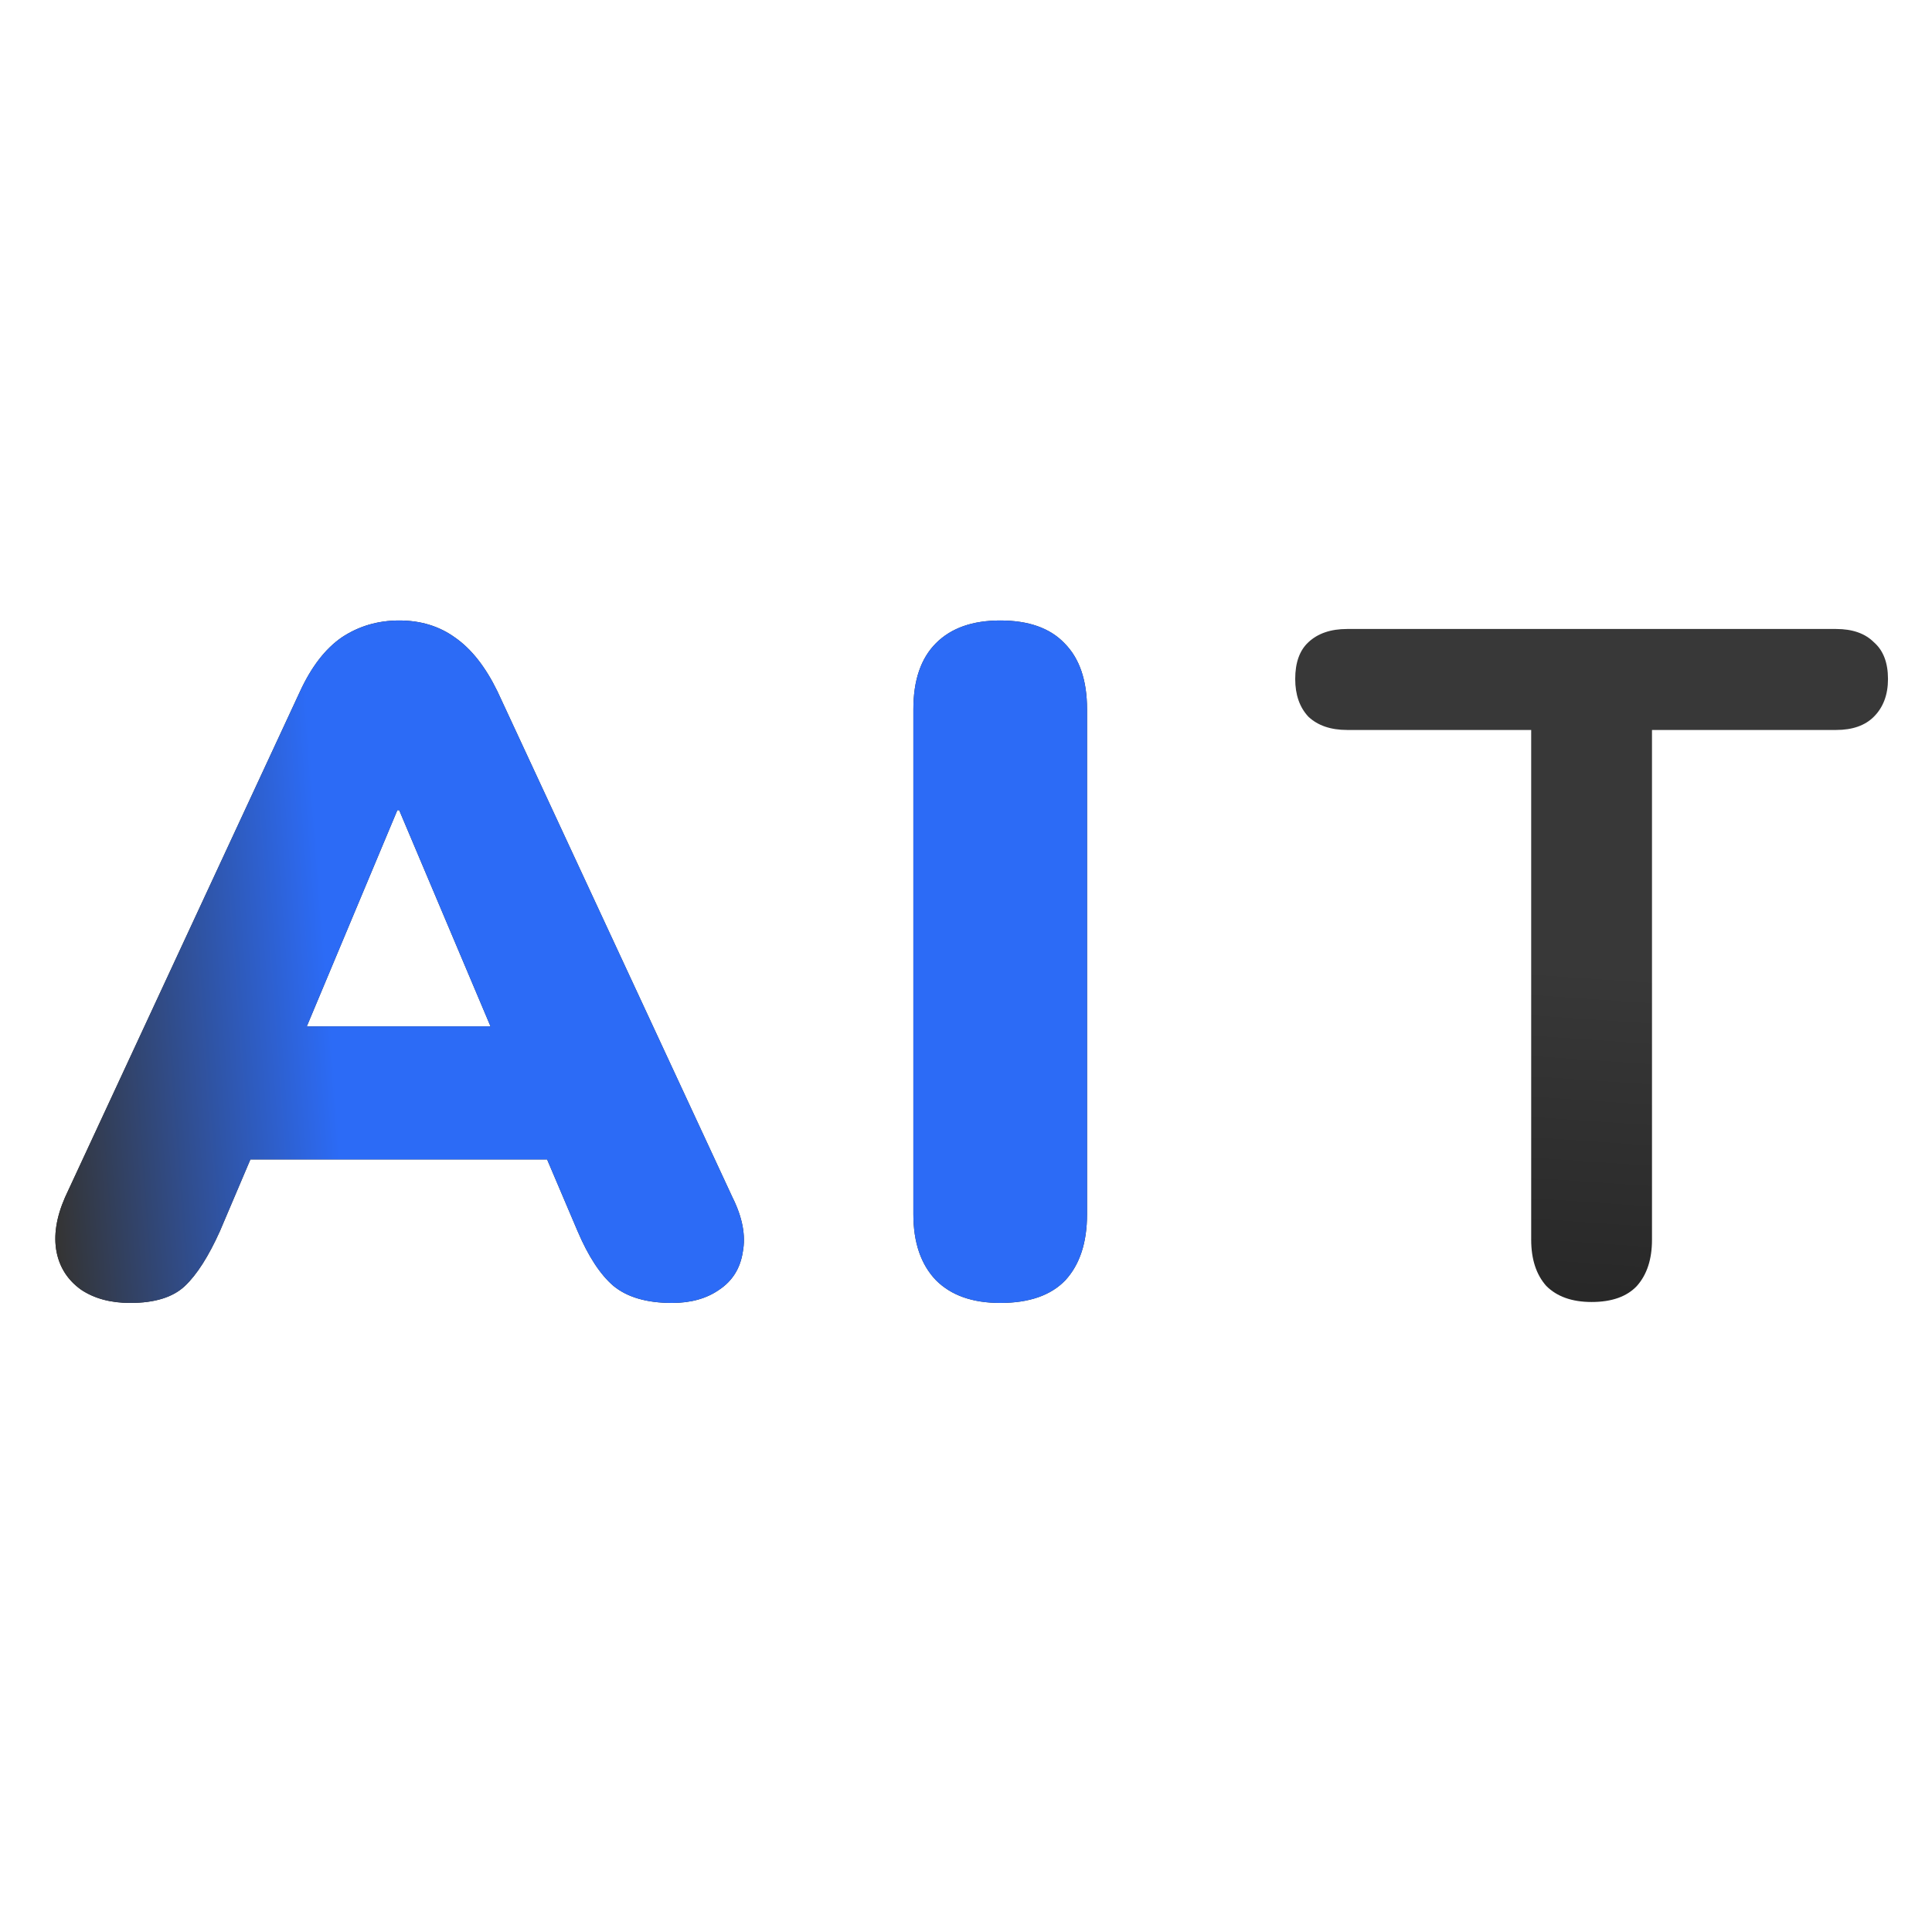
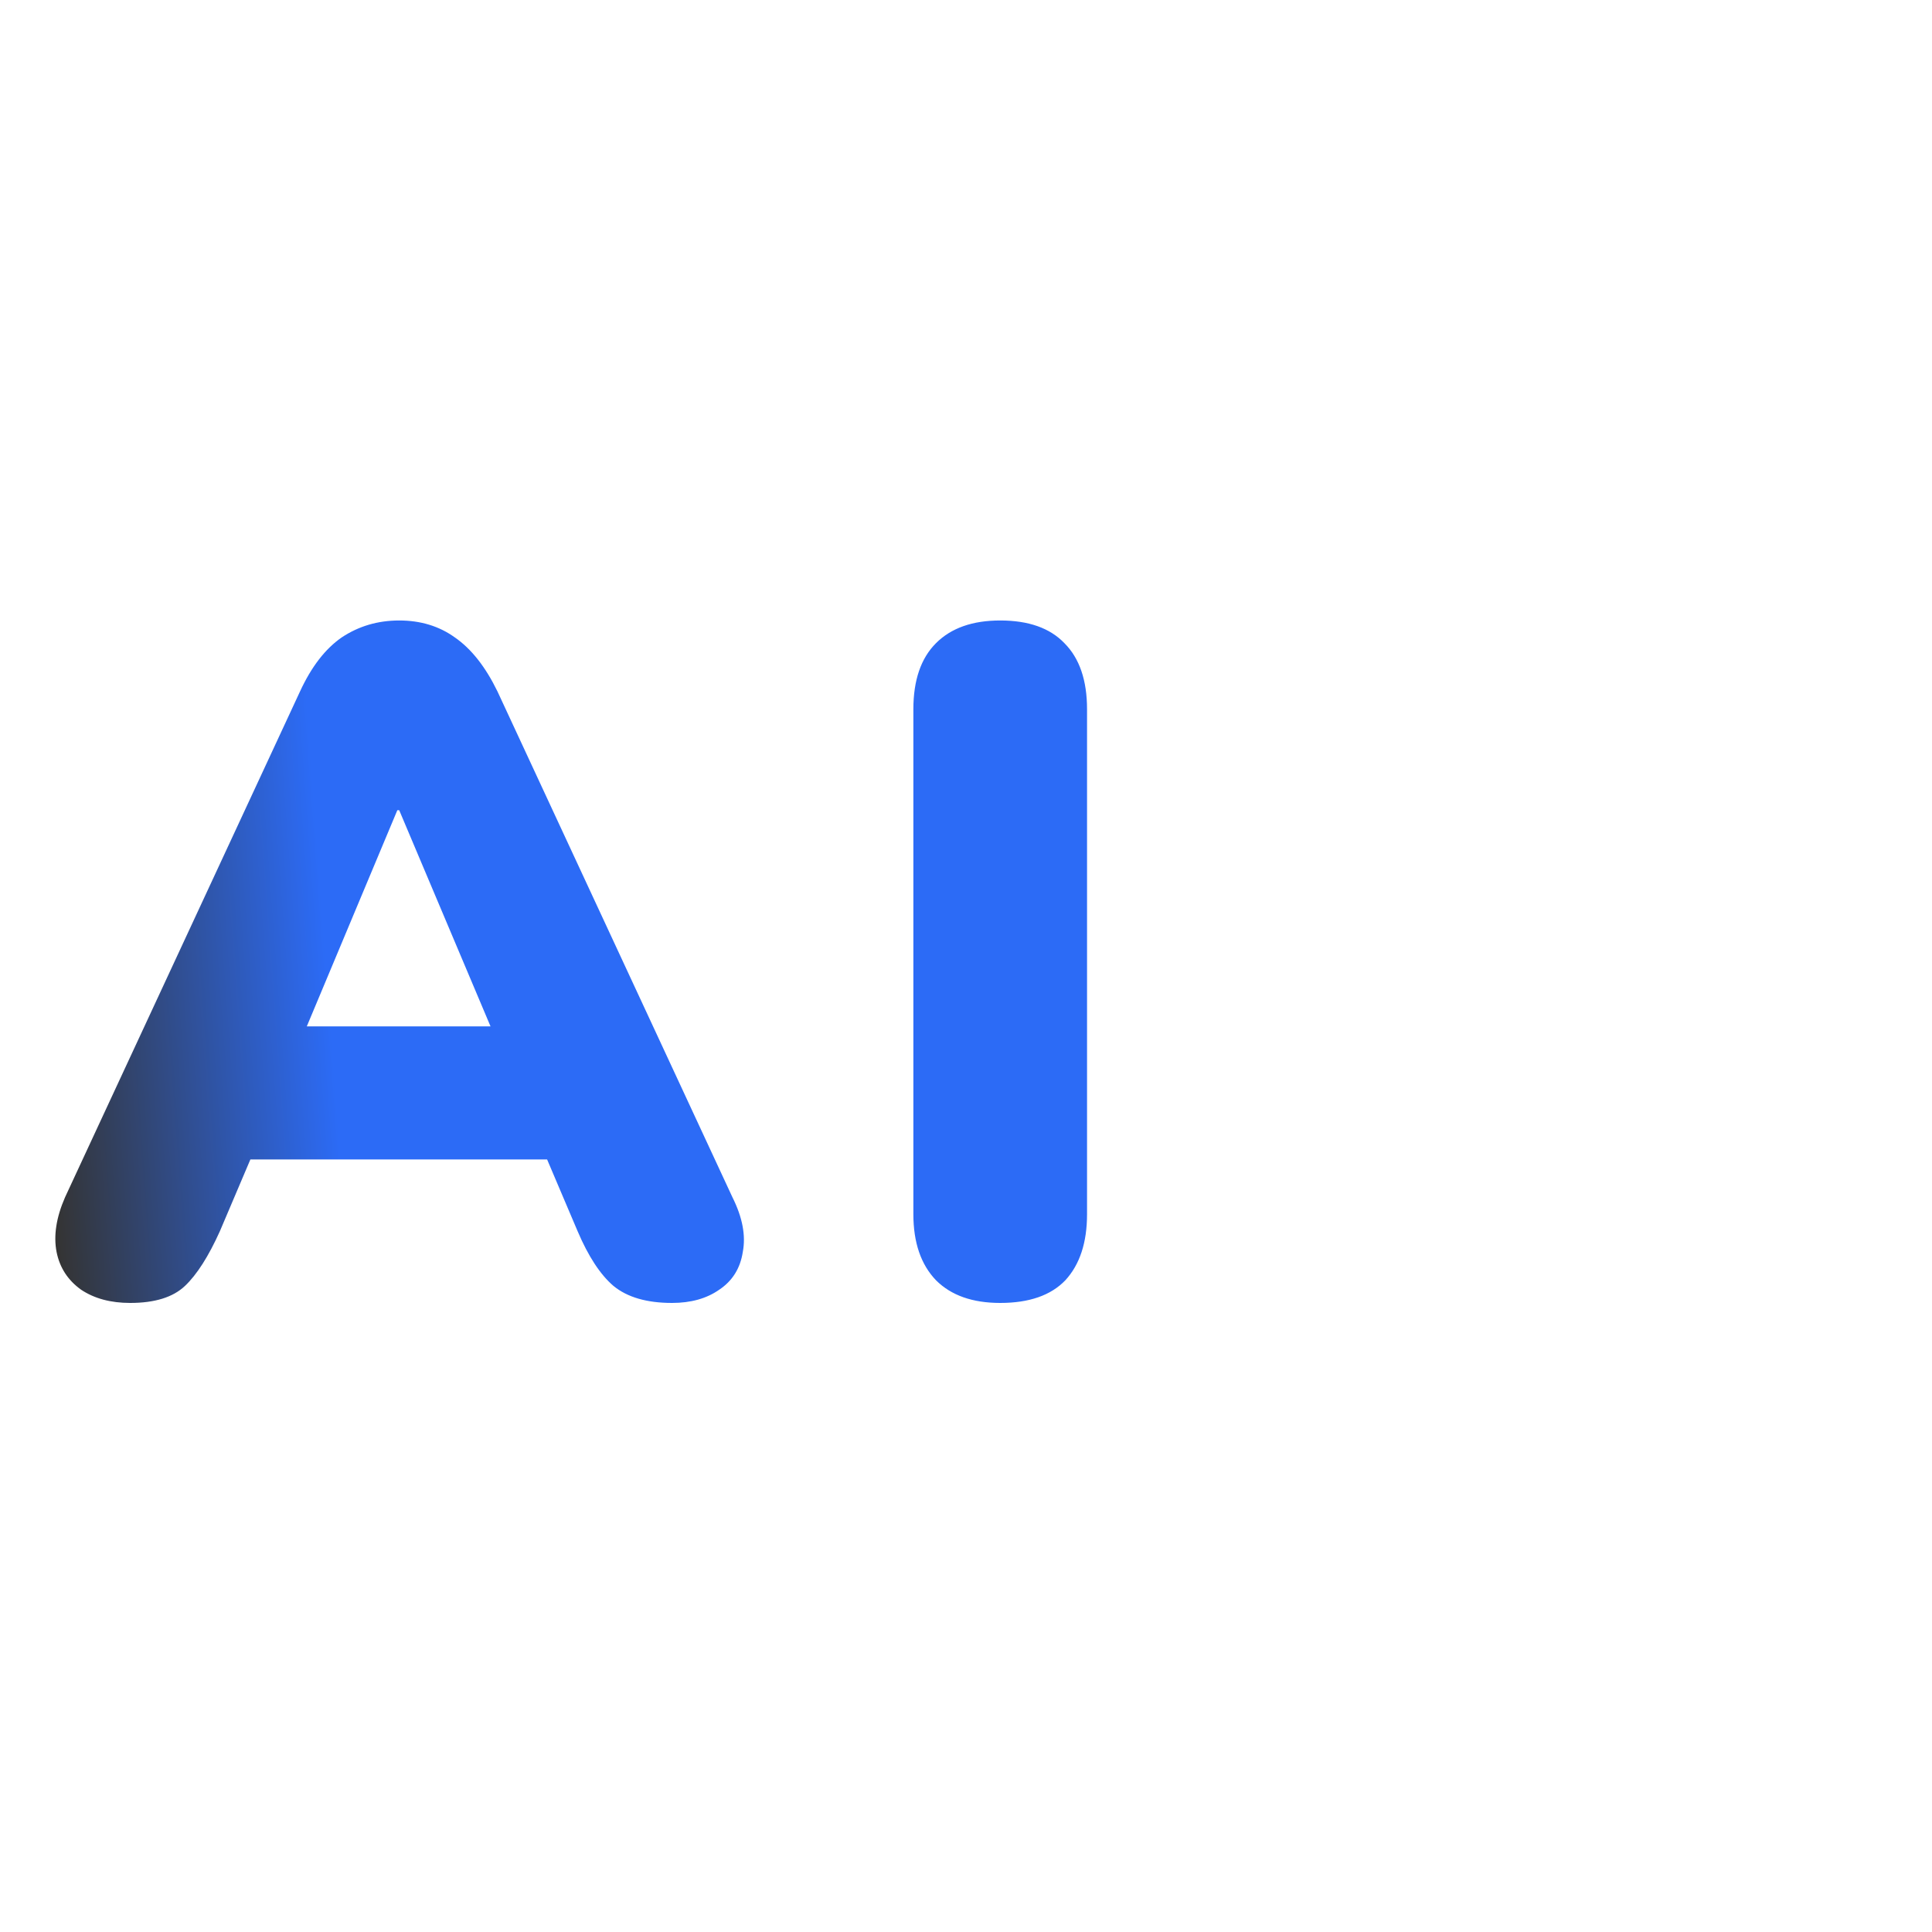
<svg xmlns="http://www.w3.org/2000/svg" width="100" height="100" viewBox="0 0 100 100" fill="none">
-   <path d="M6.739 67.44C5.729 67.44 4.883 67.212 4.199 66.756C3.515 66.267 3.091 65.616 2.928 64.801C2.765 63.955 2.912 63.01 3.368 61.968L15.533 35.78C16.12 34.51 16.836 33.582 17.683 32.995C18.563 32.409 19.556 32.116 20.663 32.116C21.771 32.116 22.732 32.409 23.546 32.995C24.393 33.582 25.126 34.51 25.745 35.78L37.91 61.968C38.431 63.01 38.61 63.955 38.447 64.801C38.317 65.648 37.91 66.3 37.226 66.756C36.575 67.212 35.76 67.44 34.783 67.44C33.48 67.44 32.471 67.147 31.754 66.56C31.07 65.974 30.451 65.029 29.897 63.727L27.259 57.522L30.679 60.013H10.55L14.019 57.522L11.381 63.727C10.794 65.029 10.192 65.974 9.573 66.56C8.954 67.147 8.009 67.44 6.739 67.44ZM20.566 41.936L14.898 55.47L13.53 53.125H27.748L26.38 55.47L20.663 41.936H20.566ZM51.77 67.44C50.337 67.44 49.23 67.049 48.448 66.267C47.666 65.453 47.276 64.313 47.276 62.847V36.709C47.276 35.21 47.666 34.07 48.448 33.289C49.23 32.507 50.337 32.116 51.77 32.116C53.236 32.116 54.344 32.507 55.093 33.289C55.874 34.07 56.265 35.21 56.265 36.709V62.847C56.265 64.313 55.891 65.453 55.142 66.267C54.392 67.049 53.269 67.44 51.77 67.44Z" fill="url(#paint0_linear_340_1091)" />
  <path d="M6.739 67.44C5.729 67.44 4.883 67.212 4.199 66.756C3.515 66.267 3.091 65.616 2.928 64.801C2.765 63.955 2.912 63.01 3.368 61.968L15.533 35.78C16.12 34.51 16.836 33.582 17.683 32.995C18.563 32.409 19.556 32.116 20.663 32.116C21.771 32.116 22.732 32.409 23.546 32.995C24.393 33.582 25.126 34.51 25.745 35.78L37.91 61.968C38.431 63.01 38.61 63.955 38.447 64.801C38.317 65.648 37.91 66.3 37.226 66.756C36.575 67.212 35.76 67.44 34.783 67.44C33.48 67.44 32.471 67.147 31.754 66.56C31.07 65.974 30.451 65.029 29.897 63.727L27.259 57.522L30.679 60.013H10.55L14.019 57.522L11.381 63.727C10.794 65.029 10.192 65.974 9.573 66.56C8.954 67.147 8.009 67.44 6.739 67.44ZM20.566 41.936L14.898 55.47L13.53 53.125H27.748L26.38 55.47L20.663 41.936H20.566ZM51.77 67.44C50.337 67.44 49.23 67.049 48.448 66.267C47.666 65.453 47.276 64.313 47.276 62.847V36.709C47.276 35.21 47.666 34.07 48.448 33.289C49.23 32.507 50.337 32.116 51.77 32.116C53.236 32.116 54.344 32.507 55.093 33.289C55.874 34.07 56.265 35.21 56.265 36.709V62.847C56.265 64.313 55.891 65.453 55.142 66.267C54.392 67.049 53.269 67.44 51.77 67.44Z" fill="url(#paint1_linear_340_1091)" />
-   <path d="M82.381 67.391C81.371 67.391 80.589 67.114 80.035 66.56C79.514 65.974 79.254 65.176 79.254 64.166V37.783H69.727C68.88 37.783 68.212 37.555 67.724 37.099C67.267 36.611 67.04 35.959 67.04 35.145C67.04 34.298 67.267 33.663 67.724 33.24C68.212 32.784 68.88 32.556 69.727 32.556H95.035C95.882 32.556 96.533 32.784 96.989 33.24C97.478 33.663 97.722 34.298 97.722 35.145C97.722 35.959 97.478 36.611 96.989 37.099C96.533 37.555 95.882 37.783 95.035 37.783H85.507V64.166C85.507 65.176 85.247 65.974 84.726 66.56C84.205 67.114 83.423 67.391 82.381 67.391Z" fill="url(#paint2_linear_340_1091)" />
  <defs>
    <linearGradient id="paint0_linear_340_1091" x1="19.695" y1="50.343" x2="98.001" y2="49.013" gradientUnits="userSpaceOnUse">
      <stop stop-color="#202020" />
      <stop offset="1" stop-color="#383838" />
    </linearGradient>
    <linearGradient id="paint1_linear_340_1091" x1="16.78" y1="48.516" x2="1.906" y2="49.621" gradientUnits="userSpaceOnUse">
      <stop stop-color="#2C6BF6" />
      <stop offset="1" stop-color="#343434" />
    </linearGradient>
    <linearGradient id="paint2_linear_340_1091" x1="35.512" y1="72.177" x2="37.226" y2="47.056" gradientUnits="userSpaceOnUse">
      <stop stop-color="#202020" />
      <stop offset="1" stop-color="#383838" />
    </linearGradient>
  </defs>
</svg>